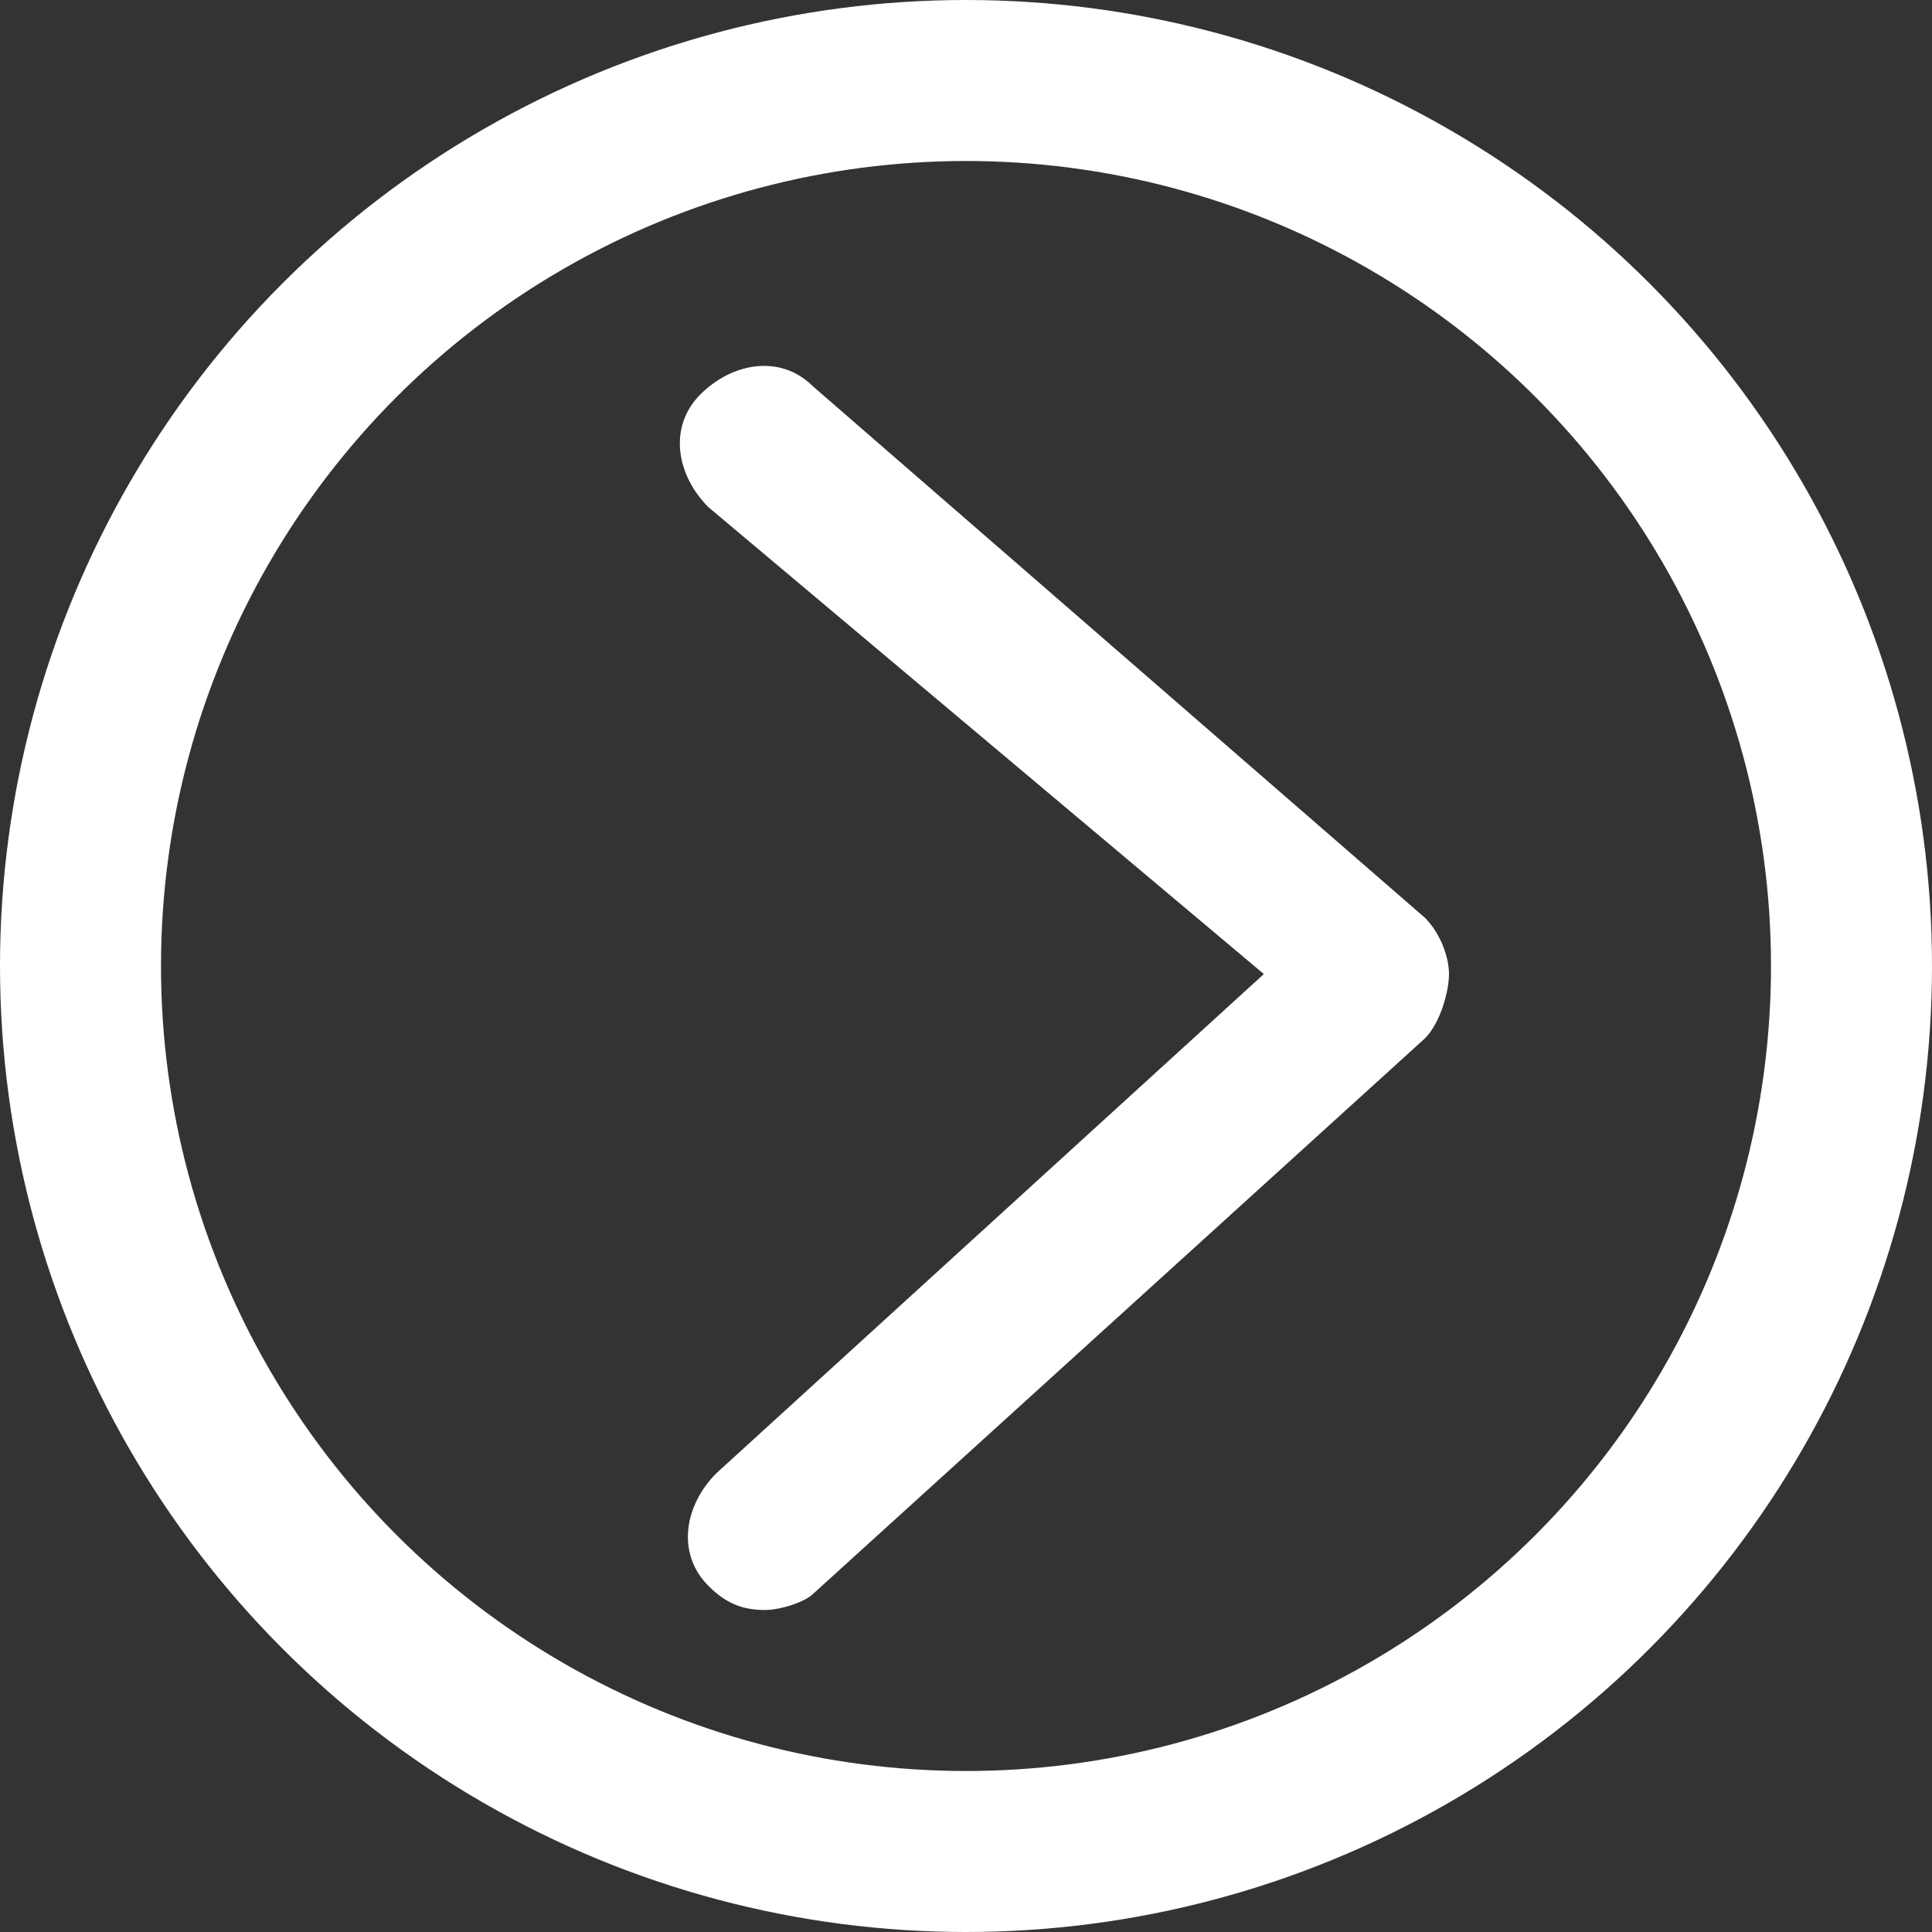
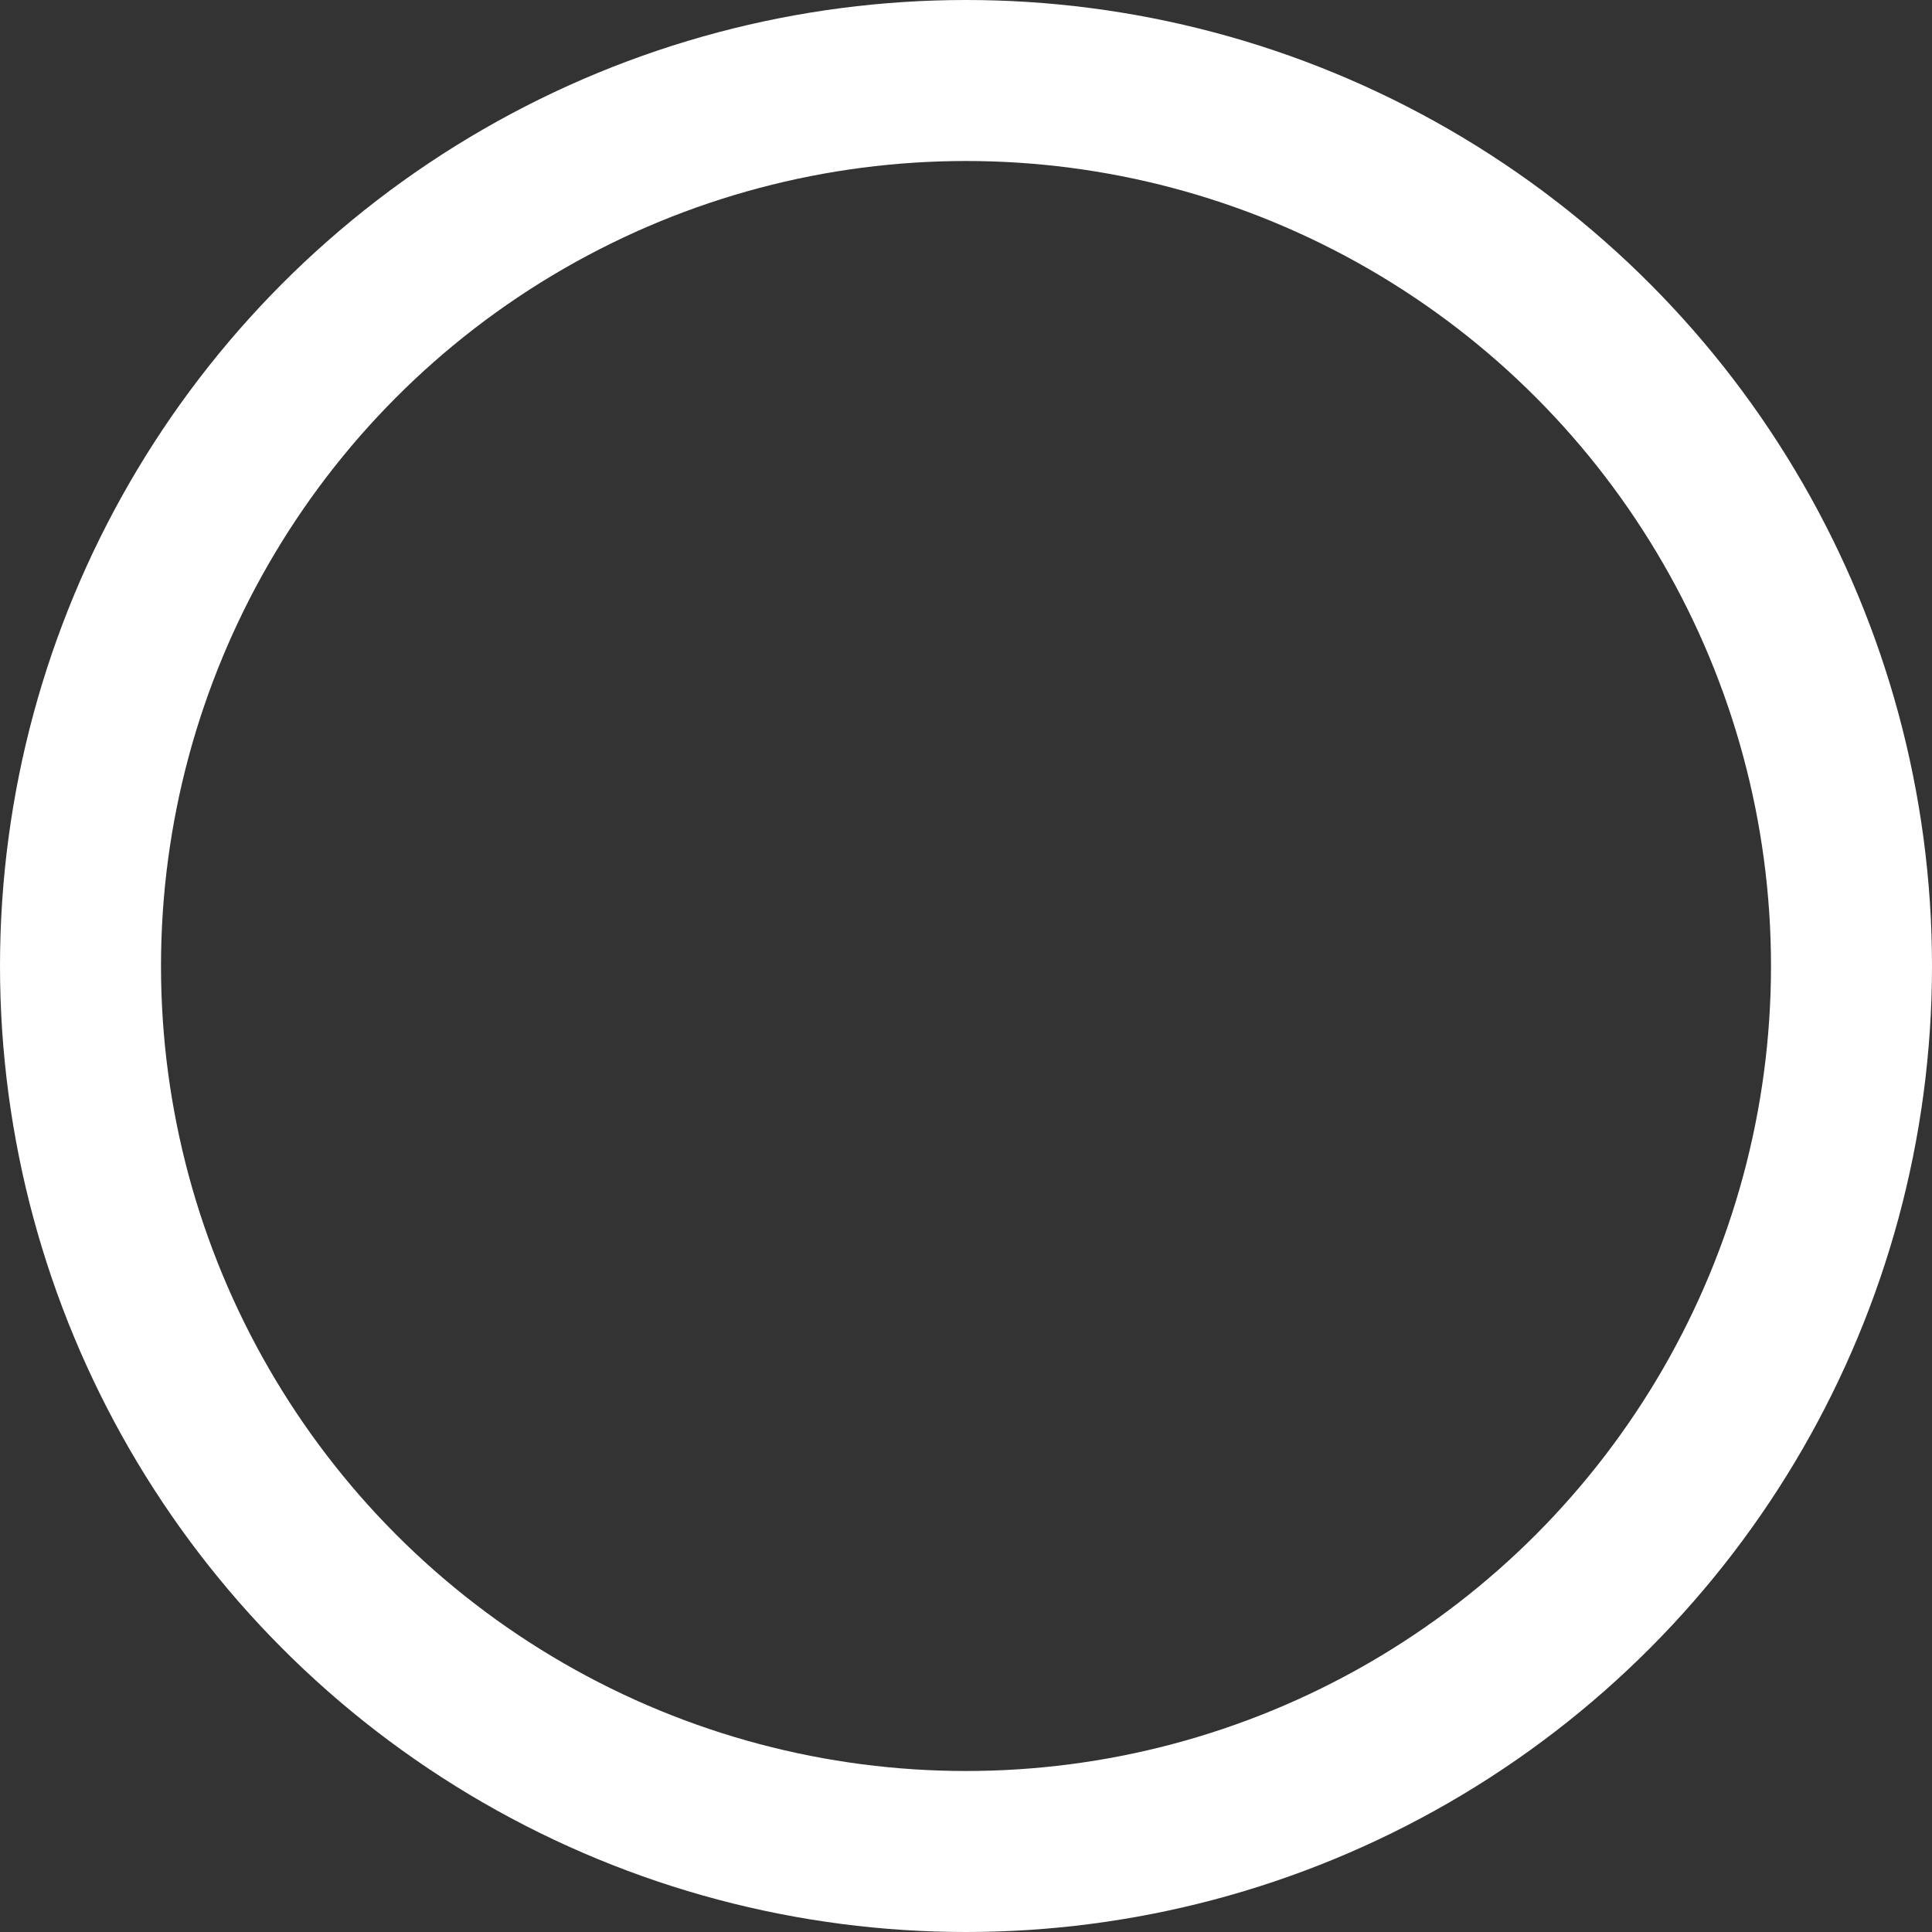
<svg xmlns="http://www.w3.org/2000/svg" version="1.1" id="Warstwa_1" x="0px" y="0px" viewBox="0 0 24 24" style="enable-background:new 0 0 24 24;" xml:space="preserve">
  <rect x="0" y="0" width="24" height="24" fill="#333333" stroke="none" />
  <style type="text/css">
	.st0{fill:none;}
	.st1{fill:none;stroke:#FFFFFF;stroke-width:2;}
	.st2{fill:#FFFFFF;}
</style>
  <g>
    <g id="Component_3_3">
      <g id="Ellipse_2">
-         <circle class="st0" cx="12" cy="12" r="12" />
        <circle class="st1" cx="12" cy="12" r="11" />
      </g>
    </g>
    <g id="Path_234">
-       <path class="st2" d="M9.5,20c-0.3,0-0.5-0.1-0.7-0.3c-0.4-0.4-0.3-1,0.1-1.4l6.8-6.2L8.8,6.3c-0.4-0.4-0.5-1-0.1-1.4    c0.4-0.4,1-0.5,1.4-0.1l7.6,6.6c0.2,0.2,0.3,0.5,0.3,0.7s-0.1,0.6-0.3,0.8l-7.6,6.9C10,19.9,9.7,20,9.5,20z" />
-     </g>
+       </g>
  </g>
</svg>